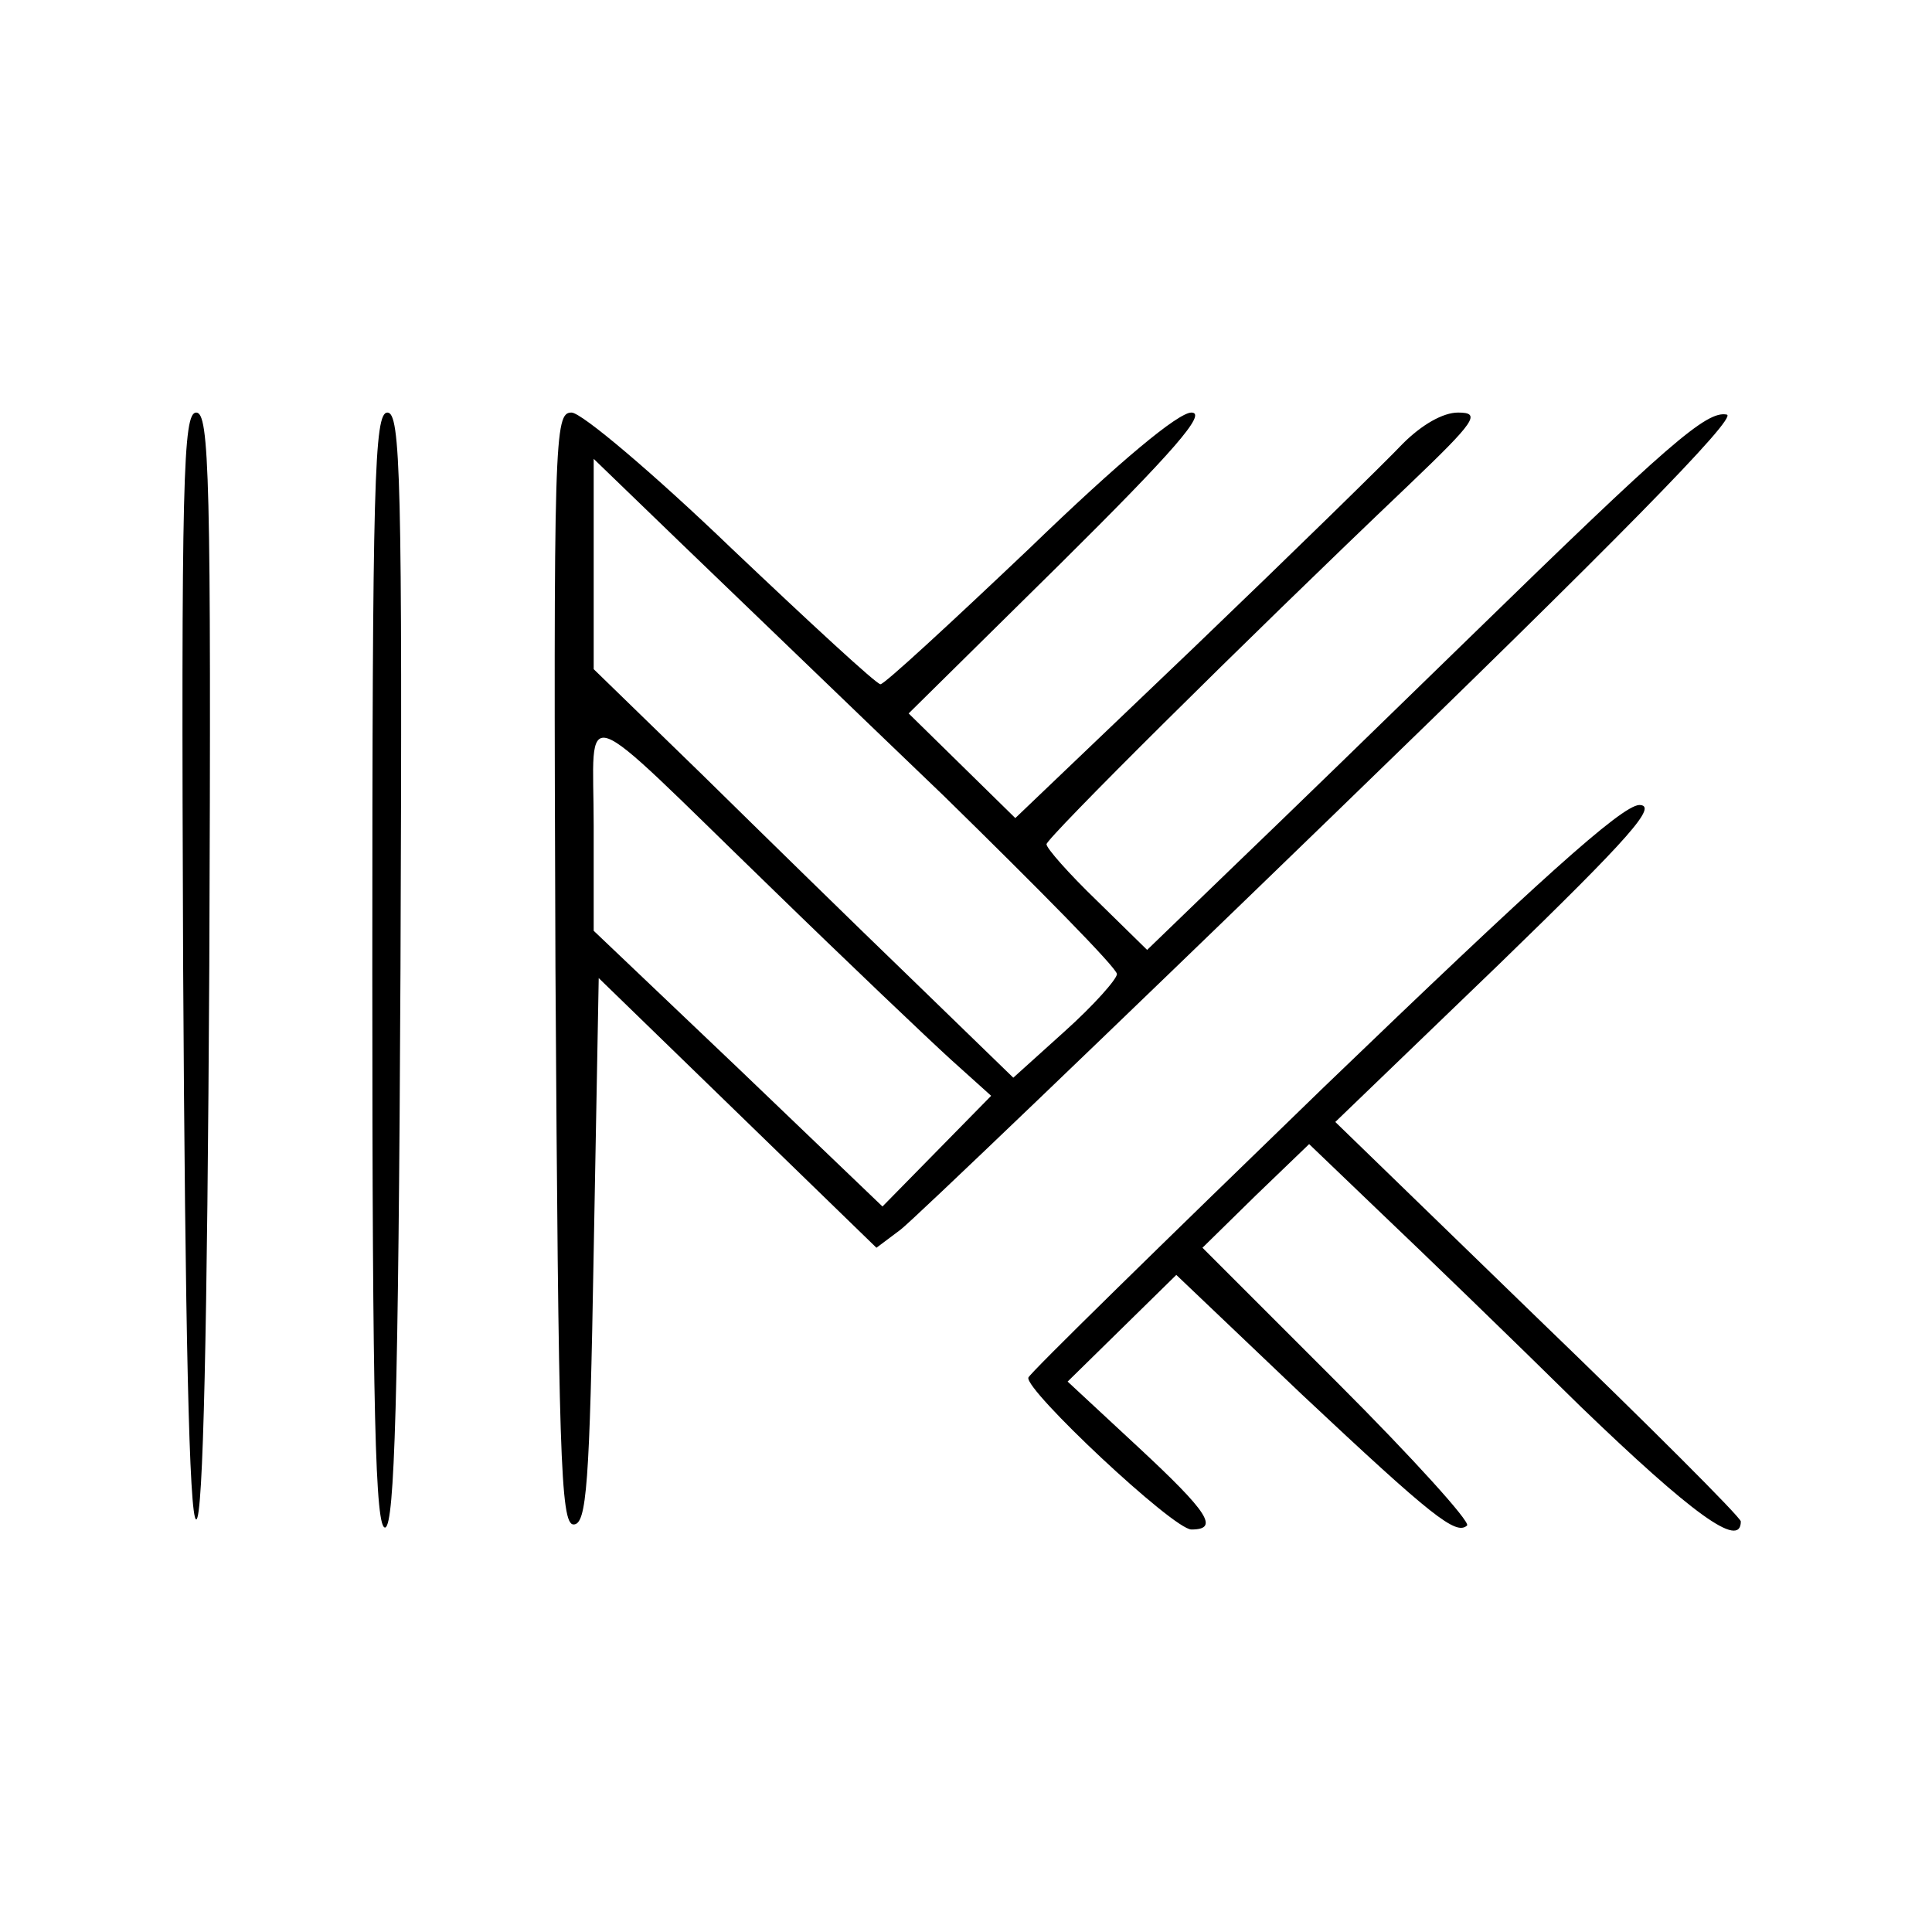
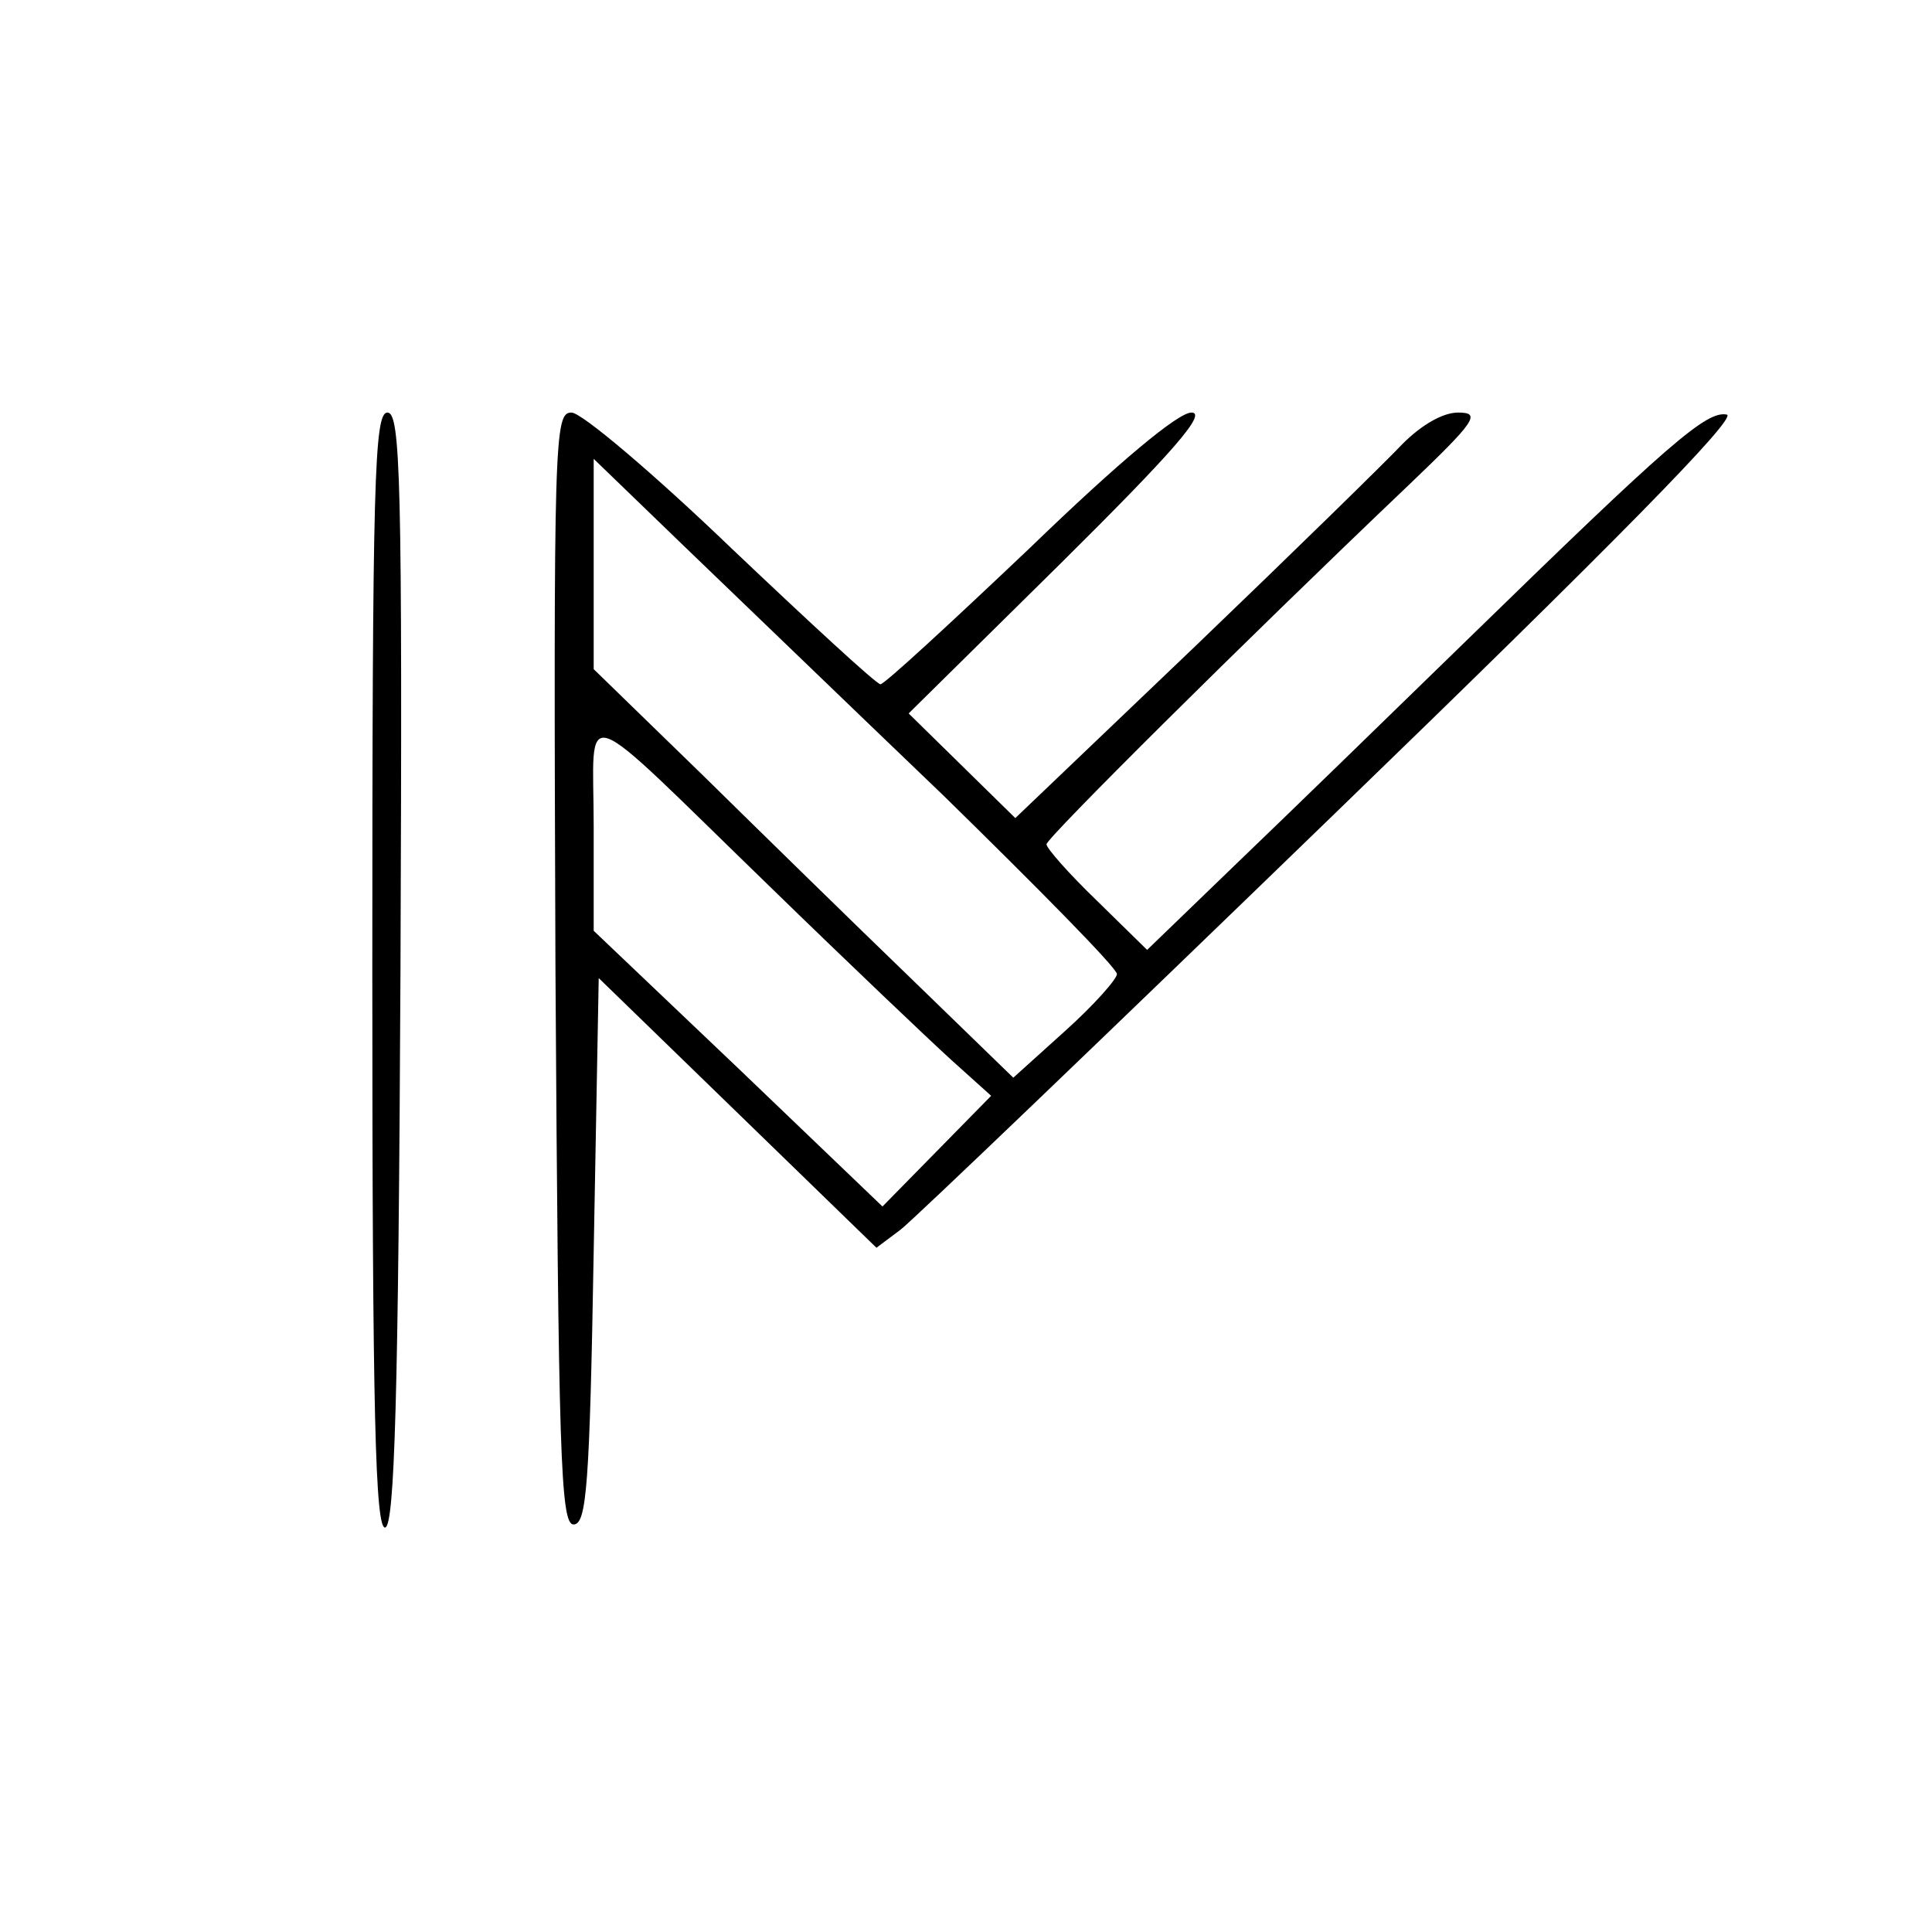
<svg xmlns="http://www.w3.org/2000/svg" version="1.0" width="192pt" height="192pt" viewBox="0 0 192 192" preserveAspectRatio="xMidYMid meet">
  <g transform="translate(0,192) scale(0.1,-0.1)" fill="#000000" stroke="none">
-     <path d="M182 960 c2 -358 6 -550 13 -550 7 0 11 192 13 550 2 486 0 550 -13 550 -13 0 -15 -64 -13 -550z" />
    <path d="M370 954 c0 -440 3 -555 13 -552 9 4 13 126 15 556 2 487 0 552 -13 552 -13 0 -15 -67 -15 -556z" />
    <path d="M552 958 c3 -484 5 -553 18 -553 13 0 16 39 20 271 l5 272 138 -134 138 -134 24 18 c13 10 207 196 431 413 277 268 402 395 390 397 -20 4 -57 -28 -256 -222 -80 -78 -184 -179 -233 -226 l-87 -84 -50 49 c-28 27 -50 52 -50 56 0 6 193 198 360 357 67 64 72 72 49 72 -15 0 -36 -12 -55 -31 -16 -17 -109 -108 -207 -202 l-178 -170 -53 52 -53 52 151 149 c112 111 146 150 130 150 -13 0 -71 -48 -161 -135 -78 -74 -144 -135 -148 -135 -4 0 -70 61 -148 135 -77 74 -149 135 -159 135 -17 0 -18 -21 -16 -552z m386 171 c94 -92 172 -171 172 -177 0 -5 -23 -31 -52 -57 l-51 -46 -101 98 c-56 54 -149 145 -208 203 l-108 105 0 104 0 105 88 -85 c48 -46 165 -159 260 -250z m-173 -90 c77 -75 158 -152 180 -172 l40 -36 -54 -55 -54 -55 -143 137 -144 137 0 104 c0 123 -20 129 175 -60z" />
-     <path d="M1315 839 c-159 -154 -291 -283 -293 -288 -4 -12 144 -151 162 -151 28 0 17 17 -53 82 l-70 65 54 53 54 53 125 -119 c130 -122 153 -140 164 -130 3 4 -54 67 -128 141 l-135 135 53 52 53 51 72 -69 c40 -38 129 -124 198 -192 110 -106 159 -142 159 -114 0 4 -91 95 -202 202 l-201 195 163 157 c131 127 158 158 139 158 -18 -1 -101 -76 -314 -281z" />
  </g>
</svg>